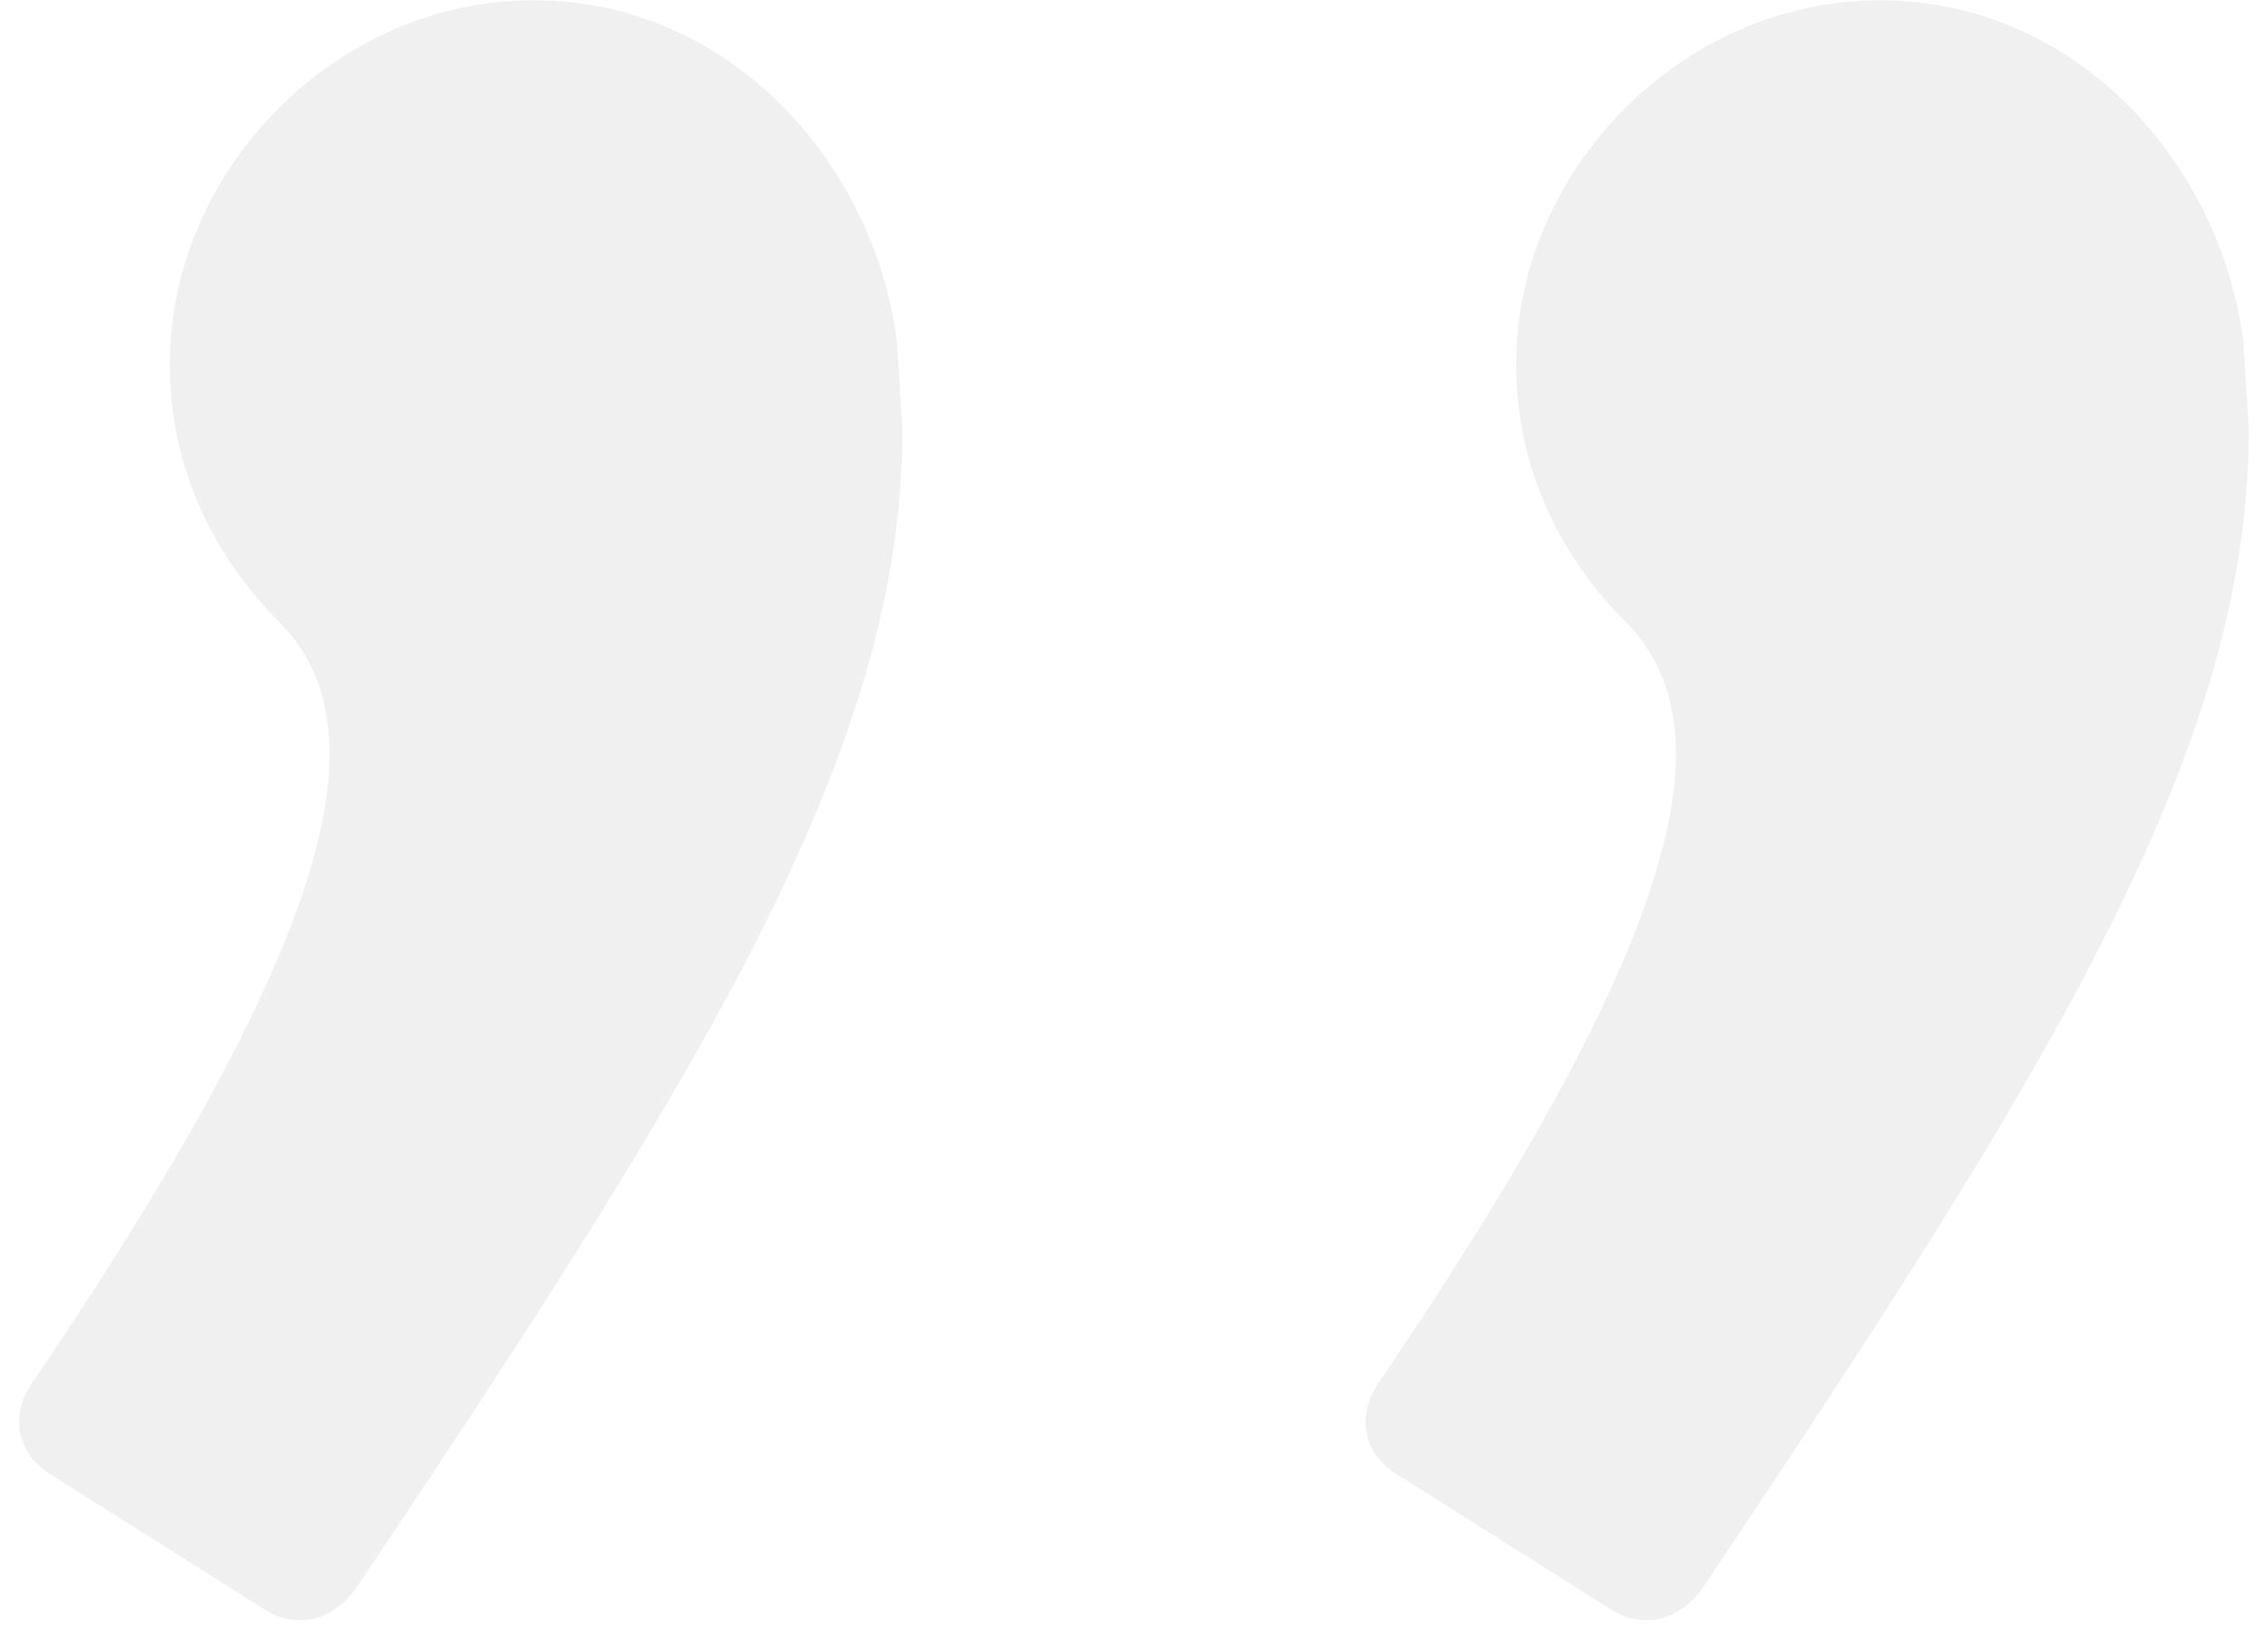
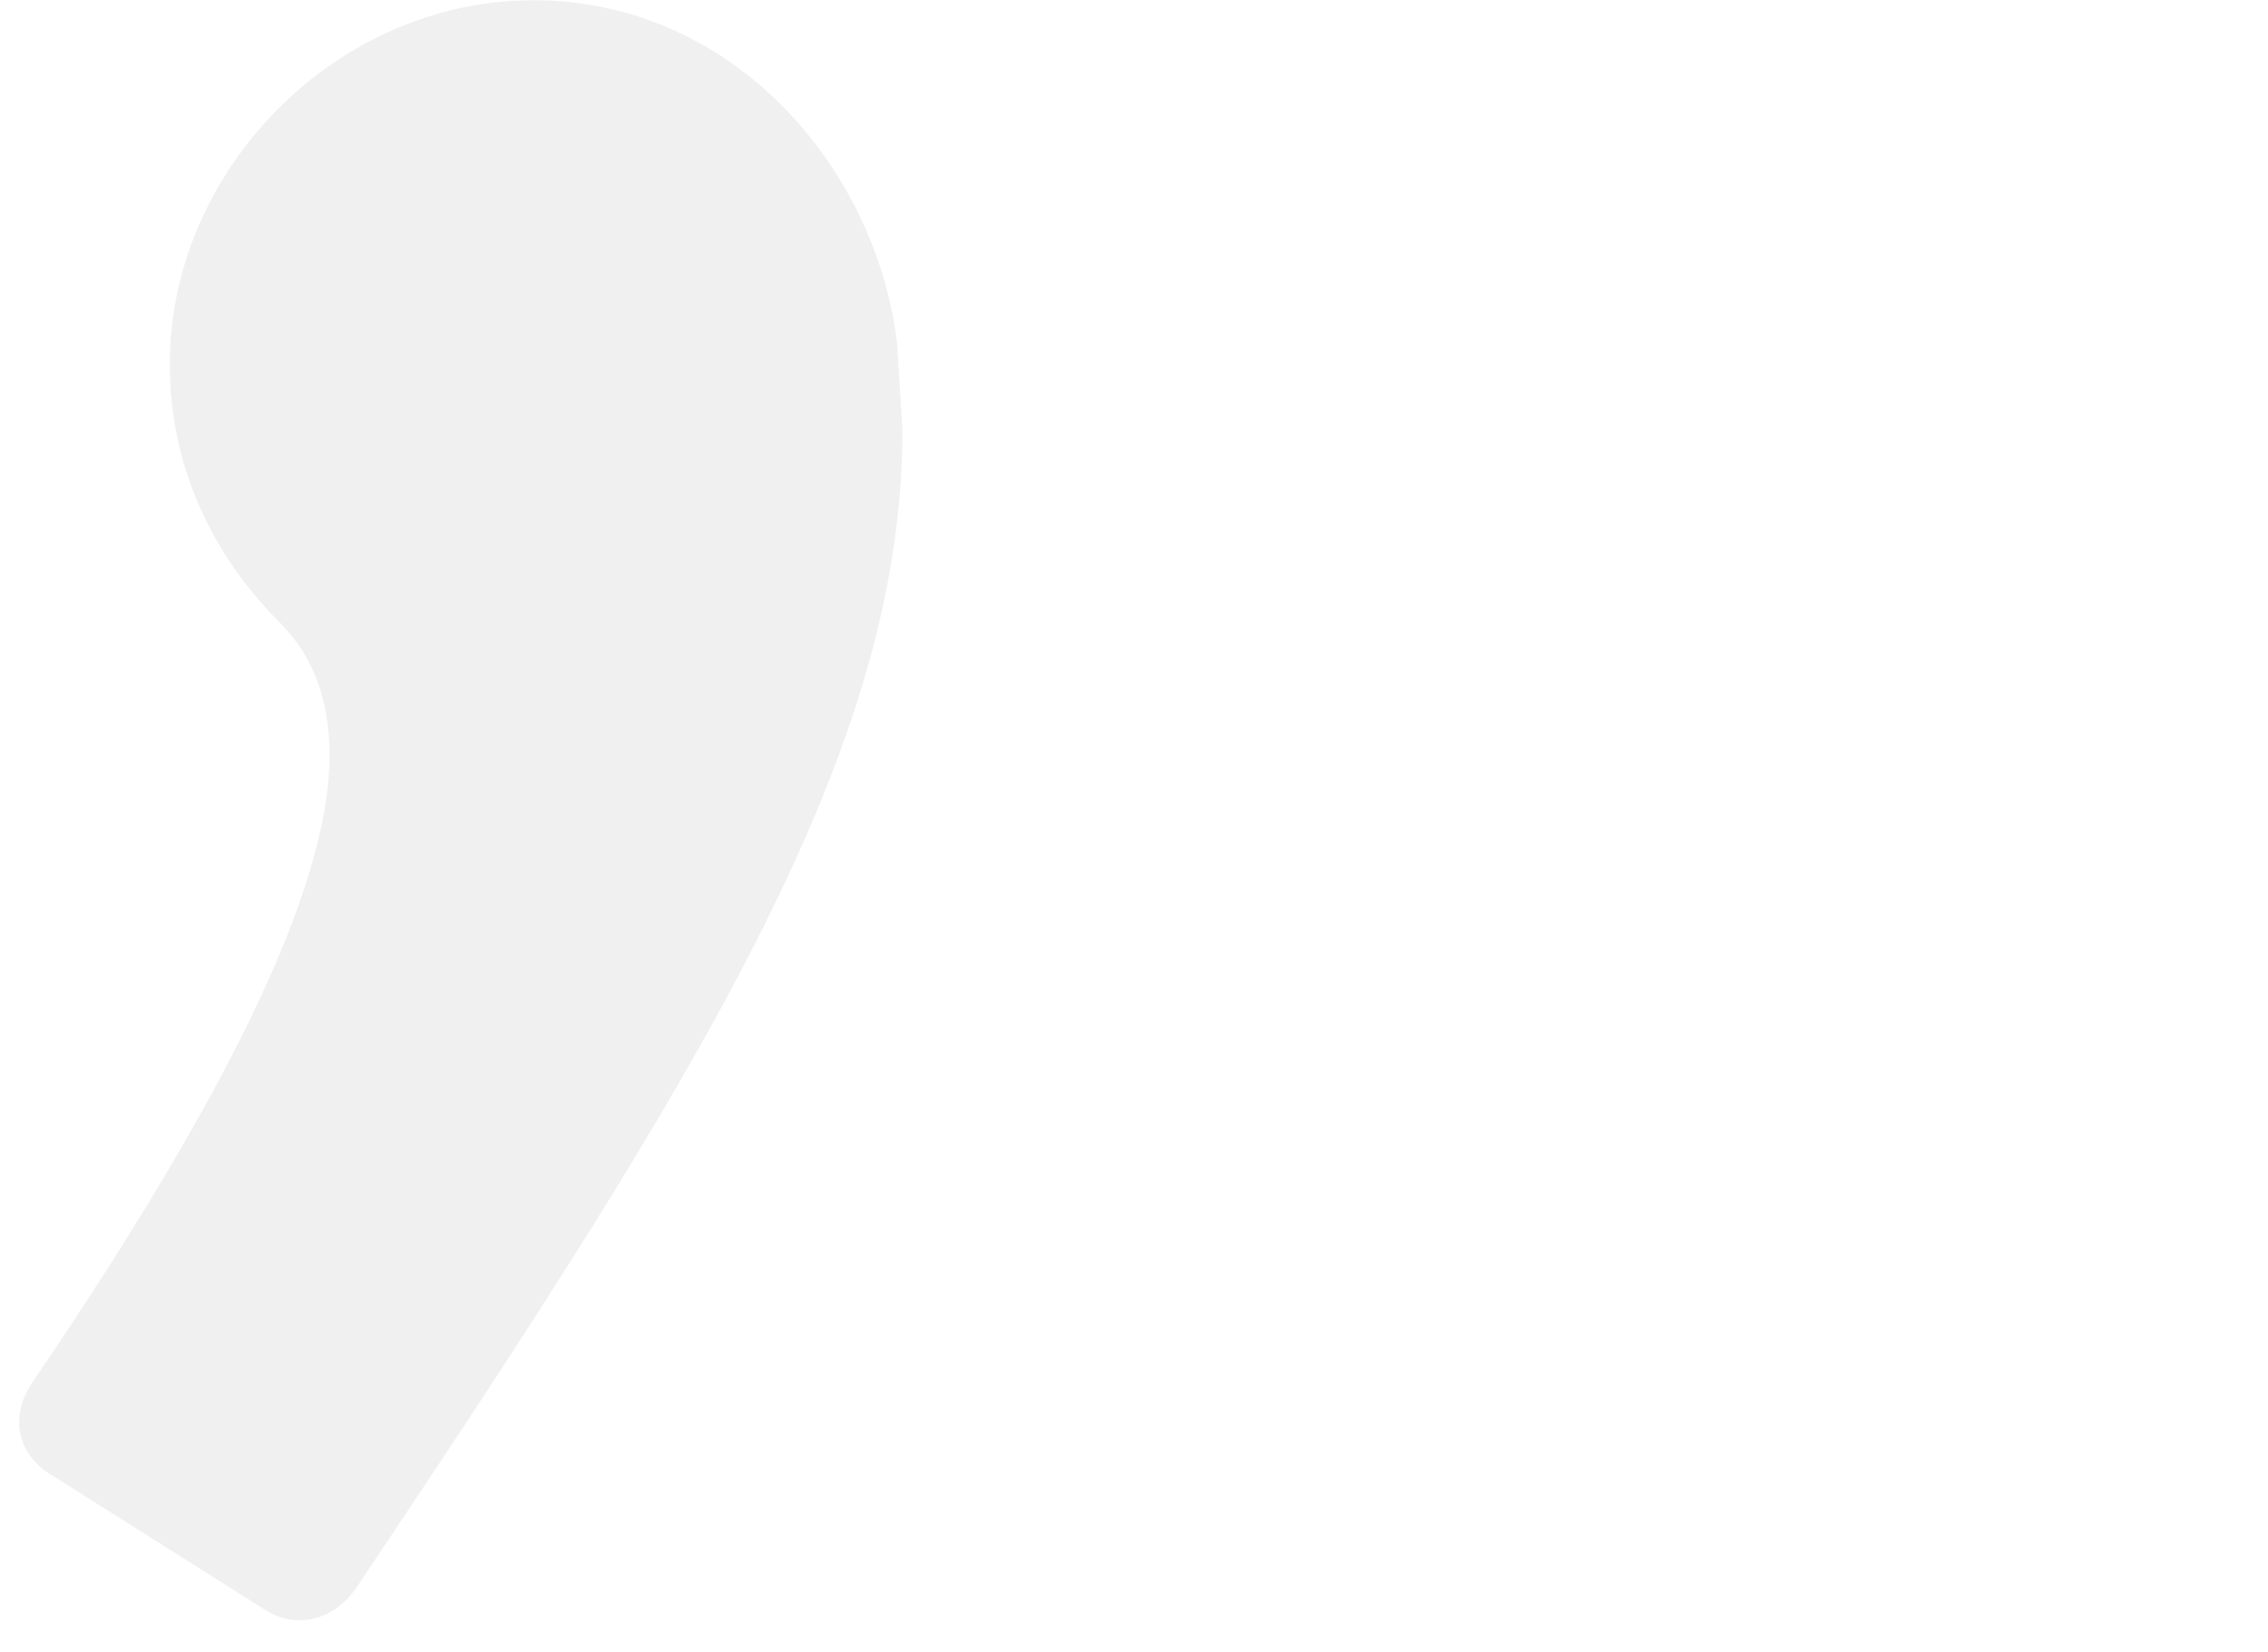
<svg xmlns="http://www.w3.org/2000/svg" width="70" height="51" viewBox="0 0 70 51" fill="none">
  <path d="M1.67 45.574L8.13 49.654C9.15 50.334 10.341 49.994 11.021 48.974C21.732 32.992 27.853 23.131 27.853 13.27L27.683 10.549C27.003 5.109 22.582 0.008 16.461 0.008C10.341 0.008 5.24 5.279 5.24 11.229C5.24 14.46 6.6 17.18 8.64 19.22C9.661 20.241 10.171 21.601 10.171 23.301C10.171 27.552 6.77 34.182 0.989 42.683C0.309 43.703 0.479 44.894 1.67 45.574Z" fill="black" fill-opacity="0.06" />
-   <path d="M43.225 45.574L49.686 49.654C50.706 50.334 51.896 49.994 52.576 48.974C63.288 32.992 69.408 23.131 69.408 13.27L69.238 10.549C68.558 5.109 64.138 0.008 58.017 0.008C51.896 0.008 46.795 5.279 46.795 11.229C46.795 14.46 48.156 17.18 50.196 19.22C51.216 20.241 51.726 21.601 51.726 23.301C51.726 27.552 48.326 34.182 42.545 42.683C41.865 43.703 42.035 44.894 43.225 45.574Z" fill="black" fill-opacity="0.06" />
</svg>